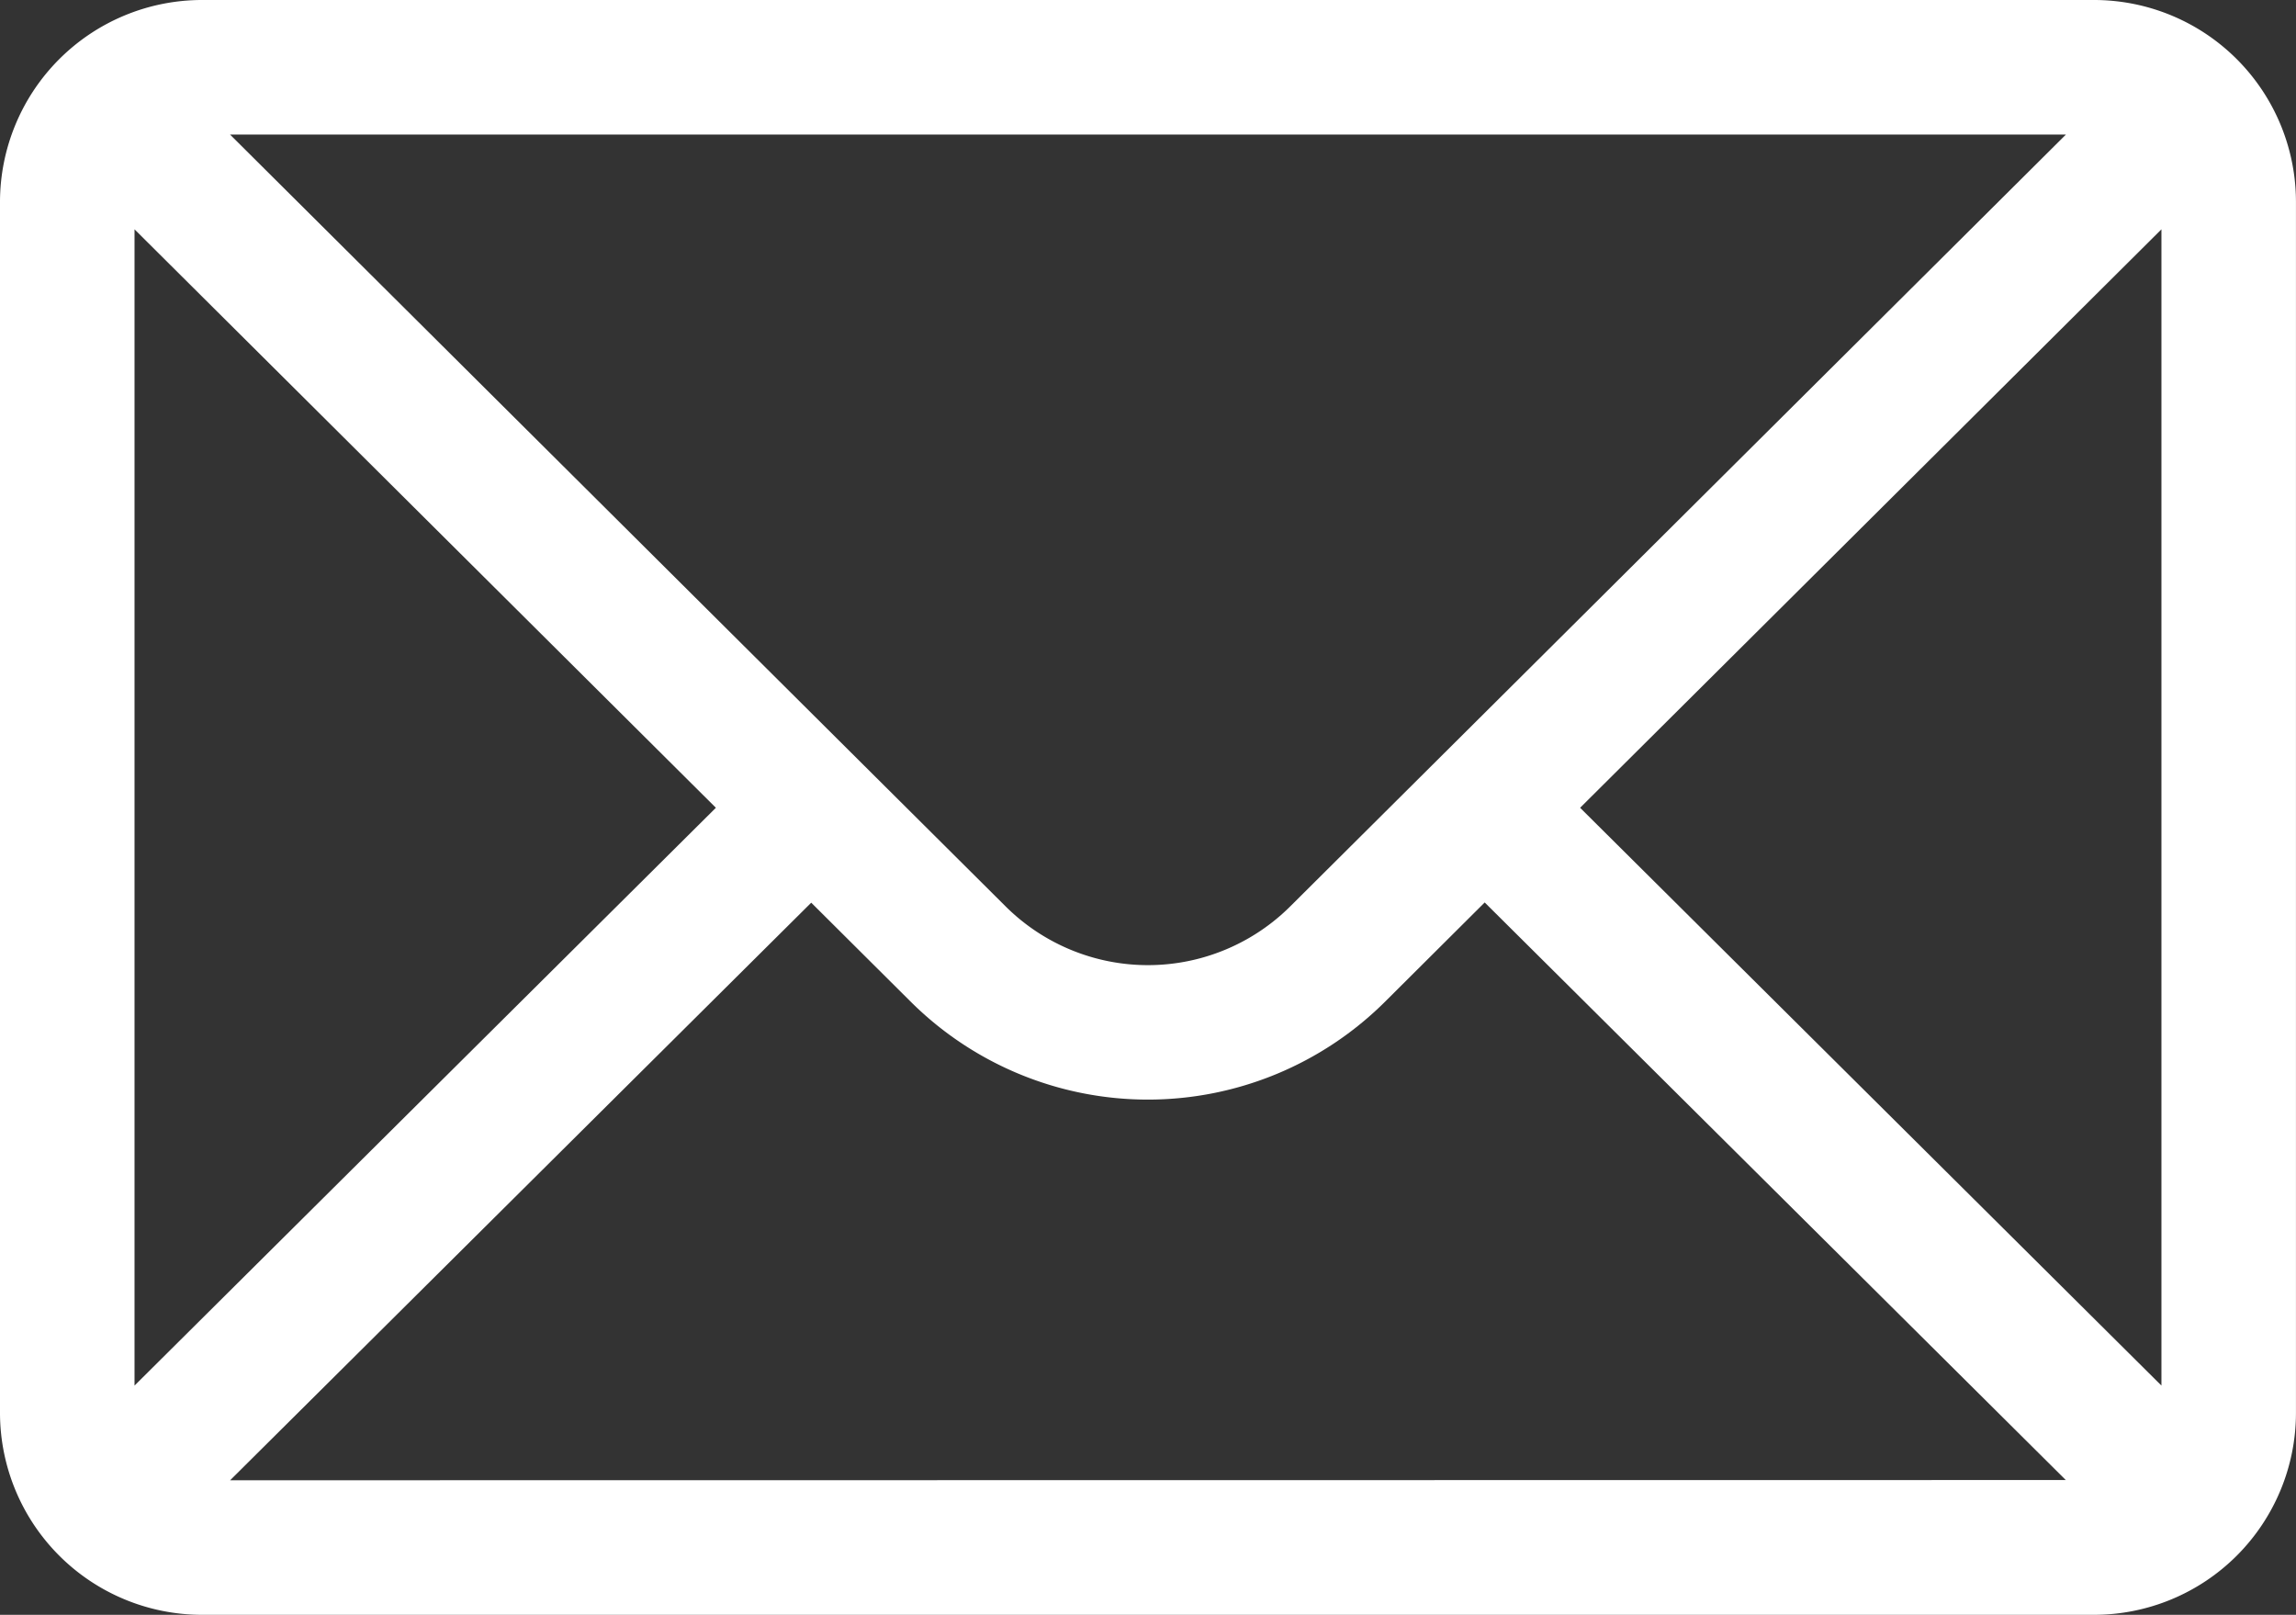
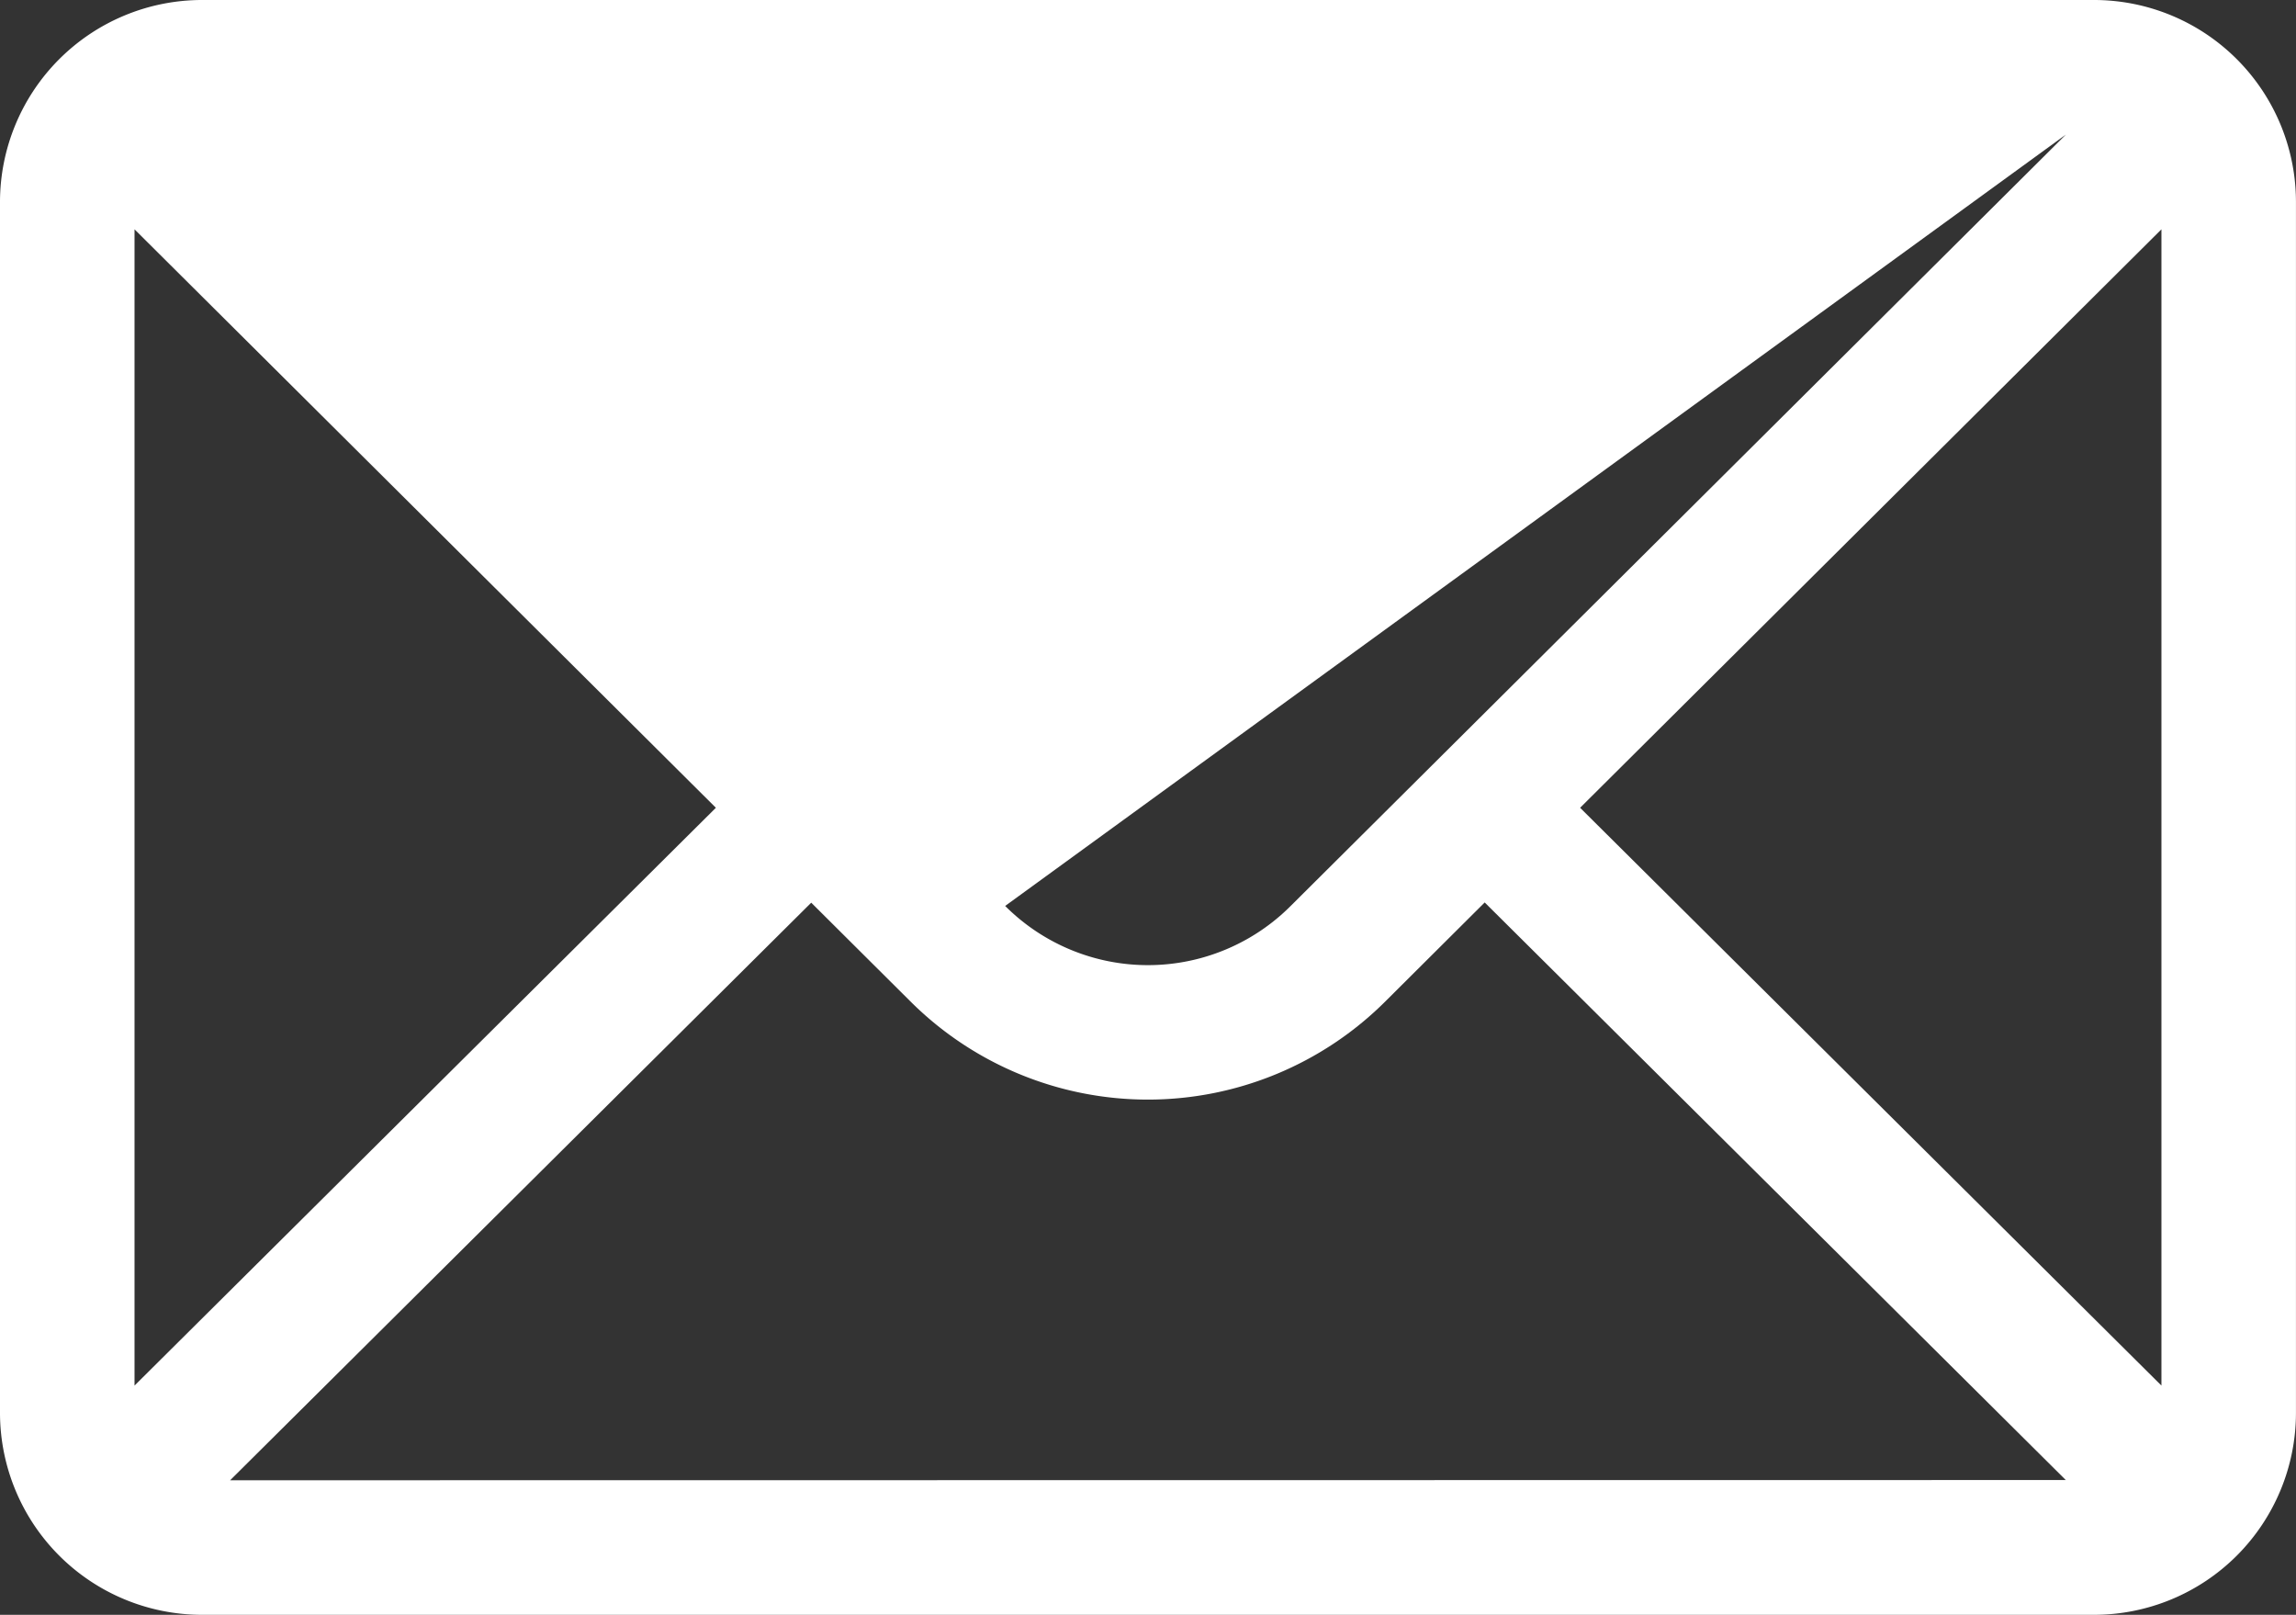
<svg xmlns="http://www.w3.org/2000/svg" width="60.52" height="42.553" viewBox="0 0 60.52 42.553">
  <rect x="0" y="0" width="60.52" height="42.553" fill="#333333" stroke="none" />
  <g id="mail" transform="translate(0 -76)">
    <g transform="translate(0 76)">
-       <path d="M55.2,76H5.319A5.327,5.327,0,0,0,0,81.319v31.915a5.327,5.327,0,0,0,5.319,5.319H55.2a5.325,5.325,0,0,0,5.319-5.319V81.319A5.324,5.324,0,0,0,55.2,76Zm-.745,3.546L34.021,99.873a5.319,5.319,0,0,1-7.526,0L6.064,79.546ZM3.546,112.512V82.043L18.87,97.286Zm2.52,2.495,15.317-15.22,2.607,2.594a8.865,8.865,0,0,0,12.534,0l2.611-2.6,15.317,15.22Zm50.907-2.495L41.65,97.286,56.973,82.043Z" transform="translate(0 -76)" fill="#fff" />
+       <path d="M55.2,76H5.319A5.327,5.327,0,0,0,0,81.319v31.915a5.327,5.327,0,0,0,5.319,5.319H55.2a5.325,5.325,0,0,0,5.319-5.319V81.319A5.324,5.324,0,0,0,55.2,76Zm-.745,3.546L34.021,99.873a5.319,5.319,0,0,1-7.526,0ZM3.546,112.512V82.043L18.87,97.286Zm2.52,2.495,15.317-15.22,2.607,2.594a8.865,8.865,0,0,0,12.534,0l2.611-2.6,15.317,15.22Zm50.907-2.495L41.65,97.286,56.973,82.043Z" transform="translate(0 -76)" fill="#fff" />
    </g>
  </g>
</svg>